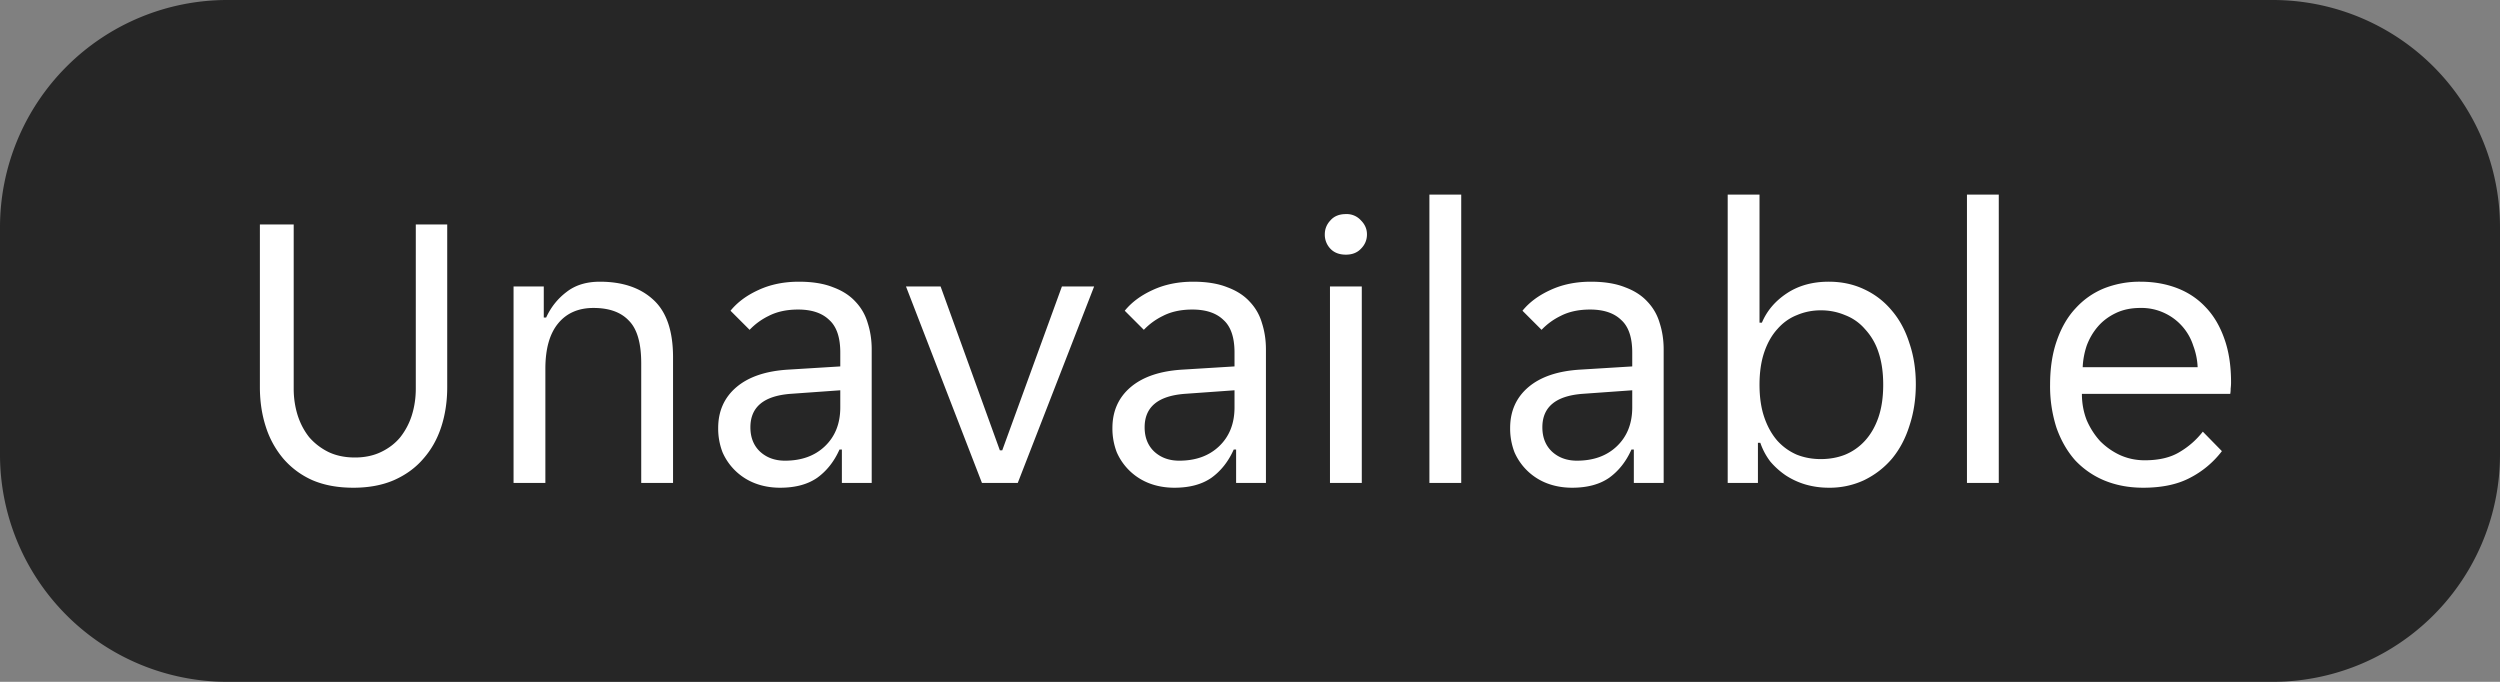
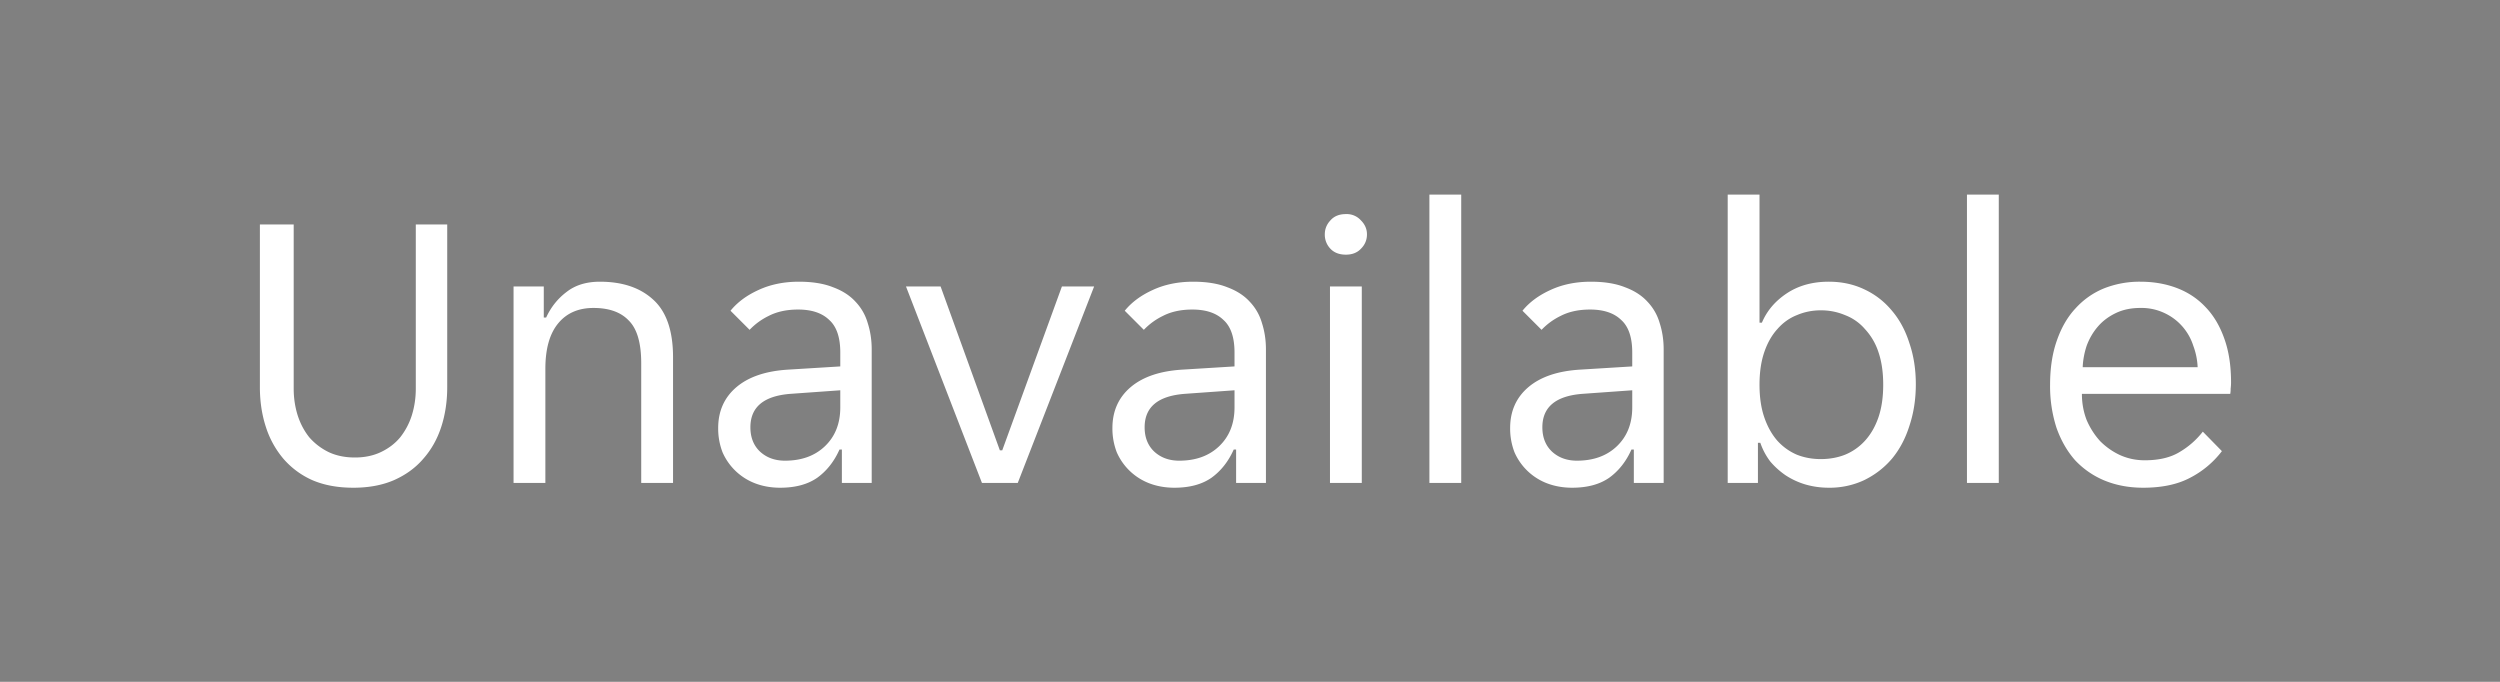
<svg xmlns="http://www.w3.org/2000/svg" width="88" height="24" fill="none">
  <rect width="100%" height="100%" fill="#808080" stroke="none" />
-   <path d="M0 8a8 8 0 0 1 8-8h72a8 8 0 0 1 8 8v8a8 8 0 0 1-8 8H8a8 8 0 0 1-8-8V8Z" fill="#262626" />
  <path d="M12.438 17.168c-.55 0-1.031-.089-1.442-.266a2.896 2.896 0 0 1-1.022-.756 3.263 3.263 0 0 1-.616-1.12c-.14-.43-.21-.896-.21-1.4V7.9h1.19v5.782c0 .327.047.64.14.938.093.29.229.546.406.77.187.215.41.387.672.518.27.13.583.196.938.196.345 0 .653-.065.924-.196.27-.13.495-.303.672-.518a2.43 2.43 0 0 0 .406-.77c.093-.299.14-.611.14-.938V7.9h1.106v5.726c0 .504-.07.97-.21 1.4-.14.43-.35.803-.63 1.12-.27.317-.616.57-1.036.756-.41.177-.887.266-1.428.266Zm5.639-7.084h1.064v1.092h.084c.168-.364.406-.663.714-.896.308-.243.7-.364 1.176-.364.793 0 1.418.21 1.876.63.466.42.7 1.097.7 2.03V17h-1.12v-4.214c0-.71-.145-1.209-.434-1.498-.28-.299-.696-.448-1.246-.448-.532 0-.948.182-1.246.546-.299.364-.448.896-.448 1.596V17h-1.12v-6.916Zm9.387 7.084c-.317 0-.611-.051-.882-.154a2.047 2.047 0 0 1-1.148-1.092 2.317 2.317 0 0 1-.154-.854c0-.597.215-1.078.644-1.442.43-.364 1.04-.57 1.834-.616l1.82-.112v-.49c0-.532-.13-.915-.392-1.148-.252-.243-.616-.364-1.092-.364-.401 0-.747.075-1.036.224a2.32 2.32 0 0 0-.672.49l-.672-.672c.243-.299.57-.541.98-.728.42-.196.896-.294 1.428-.294.476 0 .877.065 1.204.196.327.121.588.29.784.504.205.215.35.467.434.756.093.29.14.597.14.924V17h-1.05v-1.176h-.084c-.187.42-.448.751-.784.994-.336.233-.77.35-1.302.35Zm.168-.952c.579 0 1.045-.168 1.4-.504.364-.345.546-.803.546-1.372v-.602l-1.764.126c-.933.075-1.4.467-1.4 1.176 0 .355.112.64.336.854.233.215.527.322.882.322Zm4.26-6.132h1.217l2.086 5.768h.084l2.1-5.768h1.134L35.825 17h-1.26l-2.674-6.916Zm9.449 7.084c-.317 0-.611-.051-.882-.154a2.047 2.047 0 0 1-1.148-1.092 2.315 2.315 0 0 1-.154-.854c0-.597.215-1.078.644-1.442.43-.364 1.04-.57 1.834-.616l1.82-.112v-.49c0-.532-.13-.915-.392-1.148-.252-.243-.616-.364-1.092-.364-.401 0-.747.075-1.036.224a2.32 2.32 0 0 0-.672.49l-.672-.672c.243-.299.57-.541.98-.728.42-.196.896-.294 1.428-.294.476 0 .877.065 1.204.196.327.121.588.29.784.504.205.215.35.467.434.756.093.29.14.597.14.924V17h-1.05v-1.176h-.084c-.187.42-.448.751-.784.994-.336.233-.77.35-1.302.35Zm.168-.952c.579 0 1.045-.168 1.4-.504.364-.345.546-.803.546-1.372v-.602l-1.764.126c-.933.075-1.4.467-1.4 1.176 0 .355.112.64.336.854.233.215.527.322.882.322Zm6.608-7.966c0 .196-.07.364-.21.504-.13.14-.308.21-.532.21-.233 0-.415-.07-.546-.21a.713.713 0 0 1-.196-.504c0-.187.065-.35.196-.49.13-.15.313-.224.546-.224a.67.67 0 0 1 .532.224c.14.14.21.303.21.49Zm-1.302 1.834h1.12V17h-1.12v-6.916Zm3.5-3.234h1.12V17h-1.12V6.85Zm5.026 10.318c-.317 0-.611-.051-.882-.154a2.047 2.047 0 0 1-1.148-1.092 2.315 2.315 0 0 1-.154-.854c0-.597.215-1.078.644-1.442.43-.364 1.04-.57 1.834-.616l1.82-.112v-.49c0-.532-.13-.915-.392-1.148-.252-.243-.616-.364-1.092-.364-.401 0-.747.075-1.036.224a2.32 2.32 0 0 0-.672.49l-.672-.672c.243-.299.57-.541.98-.728.42-.196.896-.294 1.428-.294.476 0 .877.065 1.204.196.327.121.588.29.784.504.205.215.35.467.434.756.093.29.14.597.14.924V17h-1.05v-1.176h-.084c-.187.42-.448.751-.784.994-.336.233-.77.35-1.302.35Zm.168-.952c.579 0 1.045-.168 1.4-.504.364-.345.546-.803.546-1.372v-.602l-1.764.126c-.933.075-1.4.467-1.4 1.176 0 .355.112.64.336.854.233.215.527.322.882.322Zm8.862.952c-.28 0-.55-.037-.812-.112a2.656 2.656 0 0 1-.7-.322 2.736 2.736 0 0 1-.546-.49 2.341 2.341 0 0 1-.35-.658h-.084V17h-1.064V6.85h1.12v4.508h.084c.177-.42.471-.765.882-1.036.41-.27.9-.406 1.47-.406.457 0 .873.089 1.246.266.383.177.71.43.98.756.27.317.476.7.616 1.148.15.439.224.92.224 1.442 0 .523-.075 1.008-.224 1.456-.14.448-.345.835-.616 1.162-.27.317-.597.57-.98.756a2.868 2.868 0 0 1-1.246.266Zm-.28-1.008c.308 0 .593-.051.854-.154a1.94 1.94 0 0 0 .7-.49c.205-.224.364-.5.476-.826.112-.327.168-.71.168-1.148 0-.439-.056-.821-.168-1.148a2.176 2.176 0 0 0-.476-.812 1.738 1.738 0 0 0-.7-.49 2.145 2.145 0 0 0-.854-.168 2.11 2.11 0 0 0-.84.168c-.261.103-.49.266-.686.49-.196.215-.35.485-.462.812-.112.327-.168.71-.168 1.148 0 .439.056.821.168 1.148.112.327.266.602.462.826.196.215.425.378.686.49.261.103.541.154.84.154Zm5.146-9.31h1.12V17h-1.12V6.85Zm6.202 10.318c-.495 0-.947-.084-1.358-.252a2.983 2.983 0 0 1-1.036-.714c-.28-.317-.5-.7-.658-1.148a4.765 4.765 0 0 1-.224-1.512c0-.588.08-1.106.238-1.554.159-.457.378-.835.658-1.134.28-.308.611-.541.994-.7a3.401 3.401 0 0 1 1.288-.238c.467 0 .896.075 1.288.224.392.15.728.373 1.008.672.28.29.5.658.658 1.106.159.439.238.952.238 1.54 0 .075-.005.15-.014.224a.963.963 0 0 1-.014.182h-5.222c0 .327.056.635.168.924.121.28.28.527.476.742.205.205.438.369.7.49.27.121.56.182.868.182.504 0 .914-.098 1.232-.294a2.87 2.87 0 0 0 .812-.714l.672.686a3.311 3.311 0 0 1-1.12.938c-.439.233-.99.35-1.652.35Zm-.098-6.328c-.327 0-.616.06-.868.182-.252.121-.462.28-.63.476-.168.196-.299.42-.392.672-.084.252-.13.504-.14.756h4.046a2.428 2.428 0 0 0-.154-.756 1.905 1.905 0 0 0-1.008-1.148 1.888 1.888 0 0 0-.854-.182Z" fill="#fff" />
</svg>